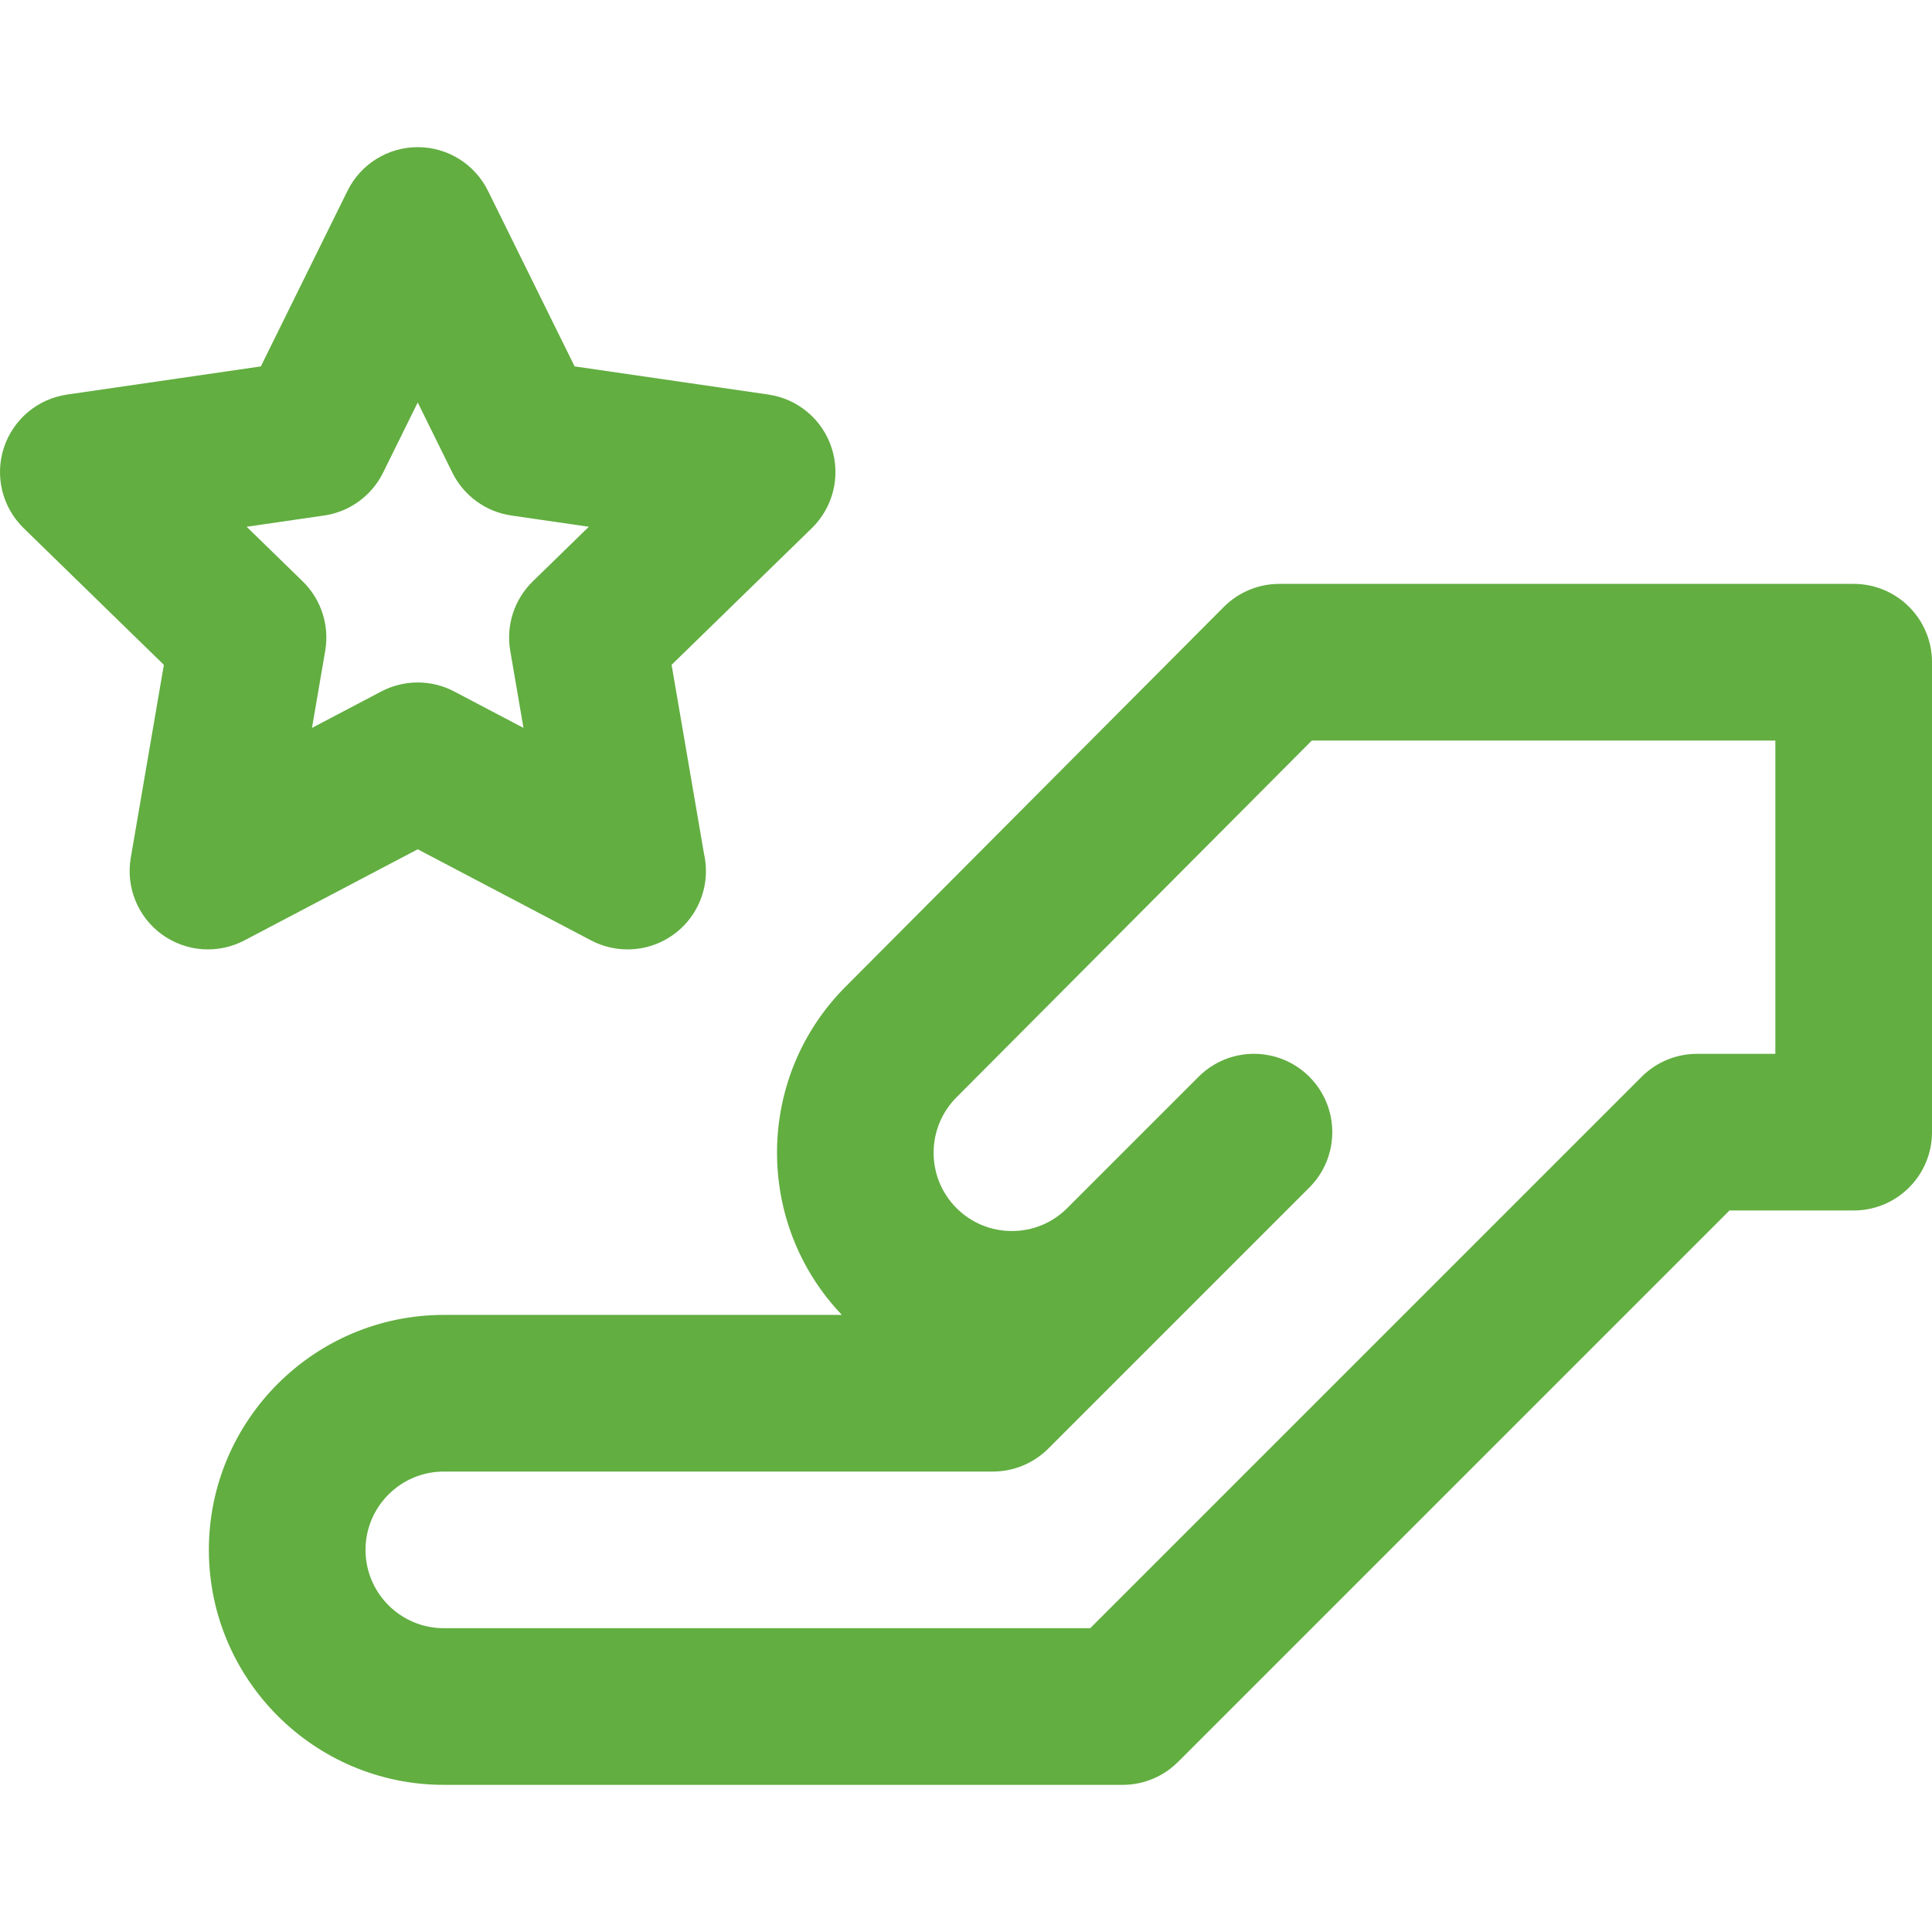
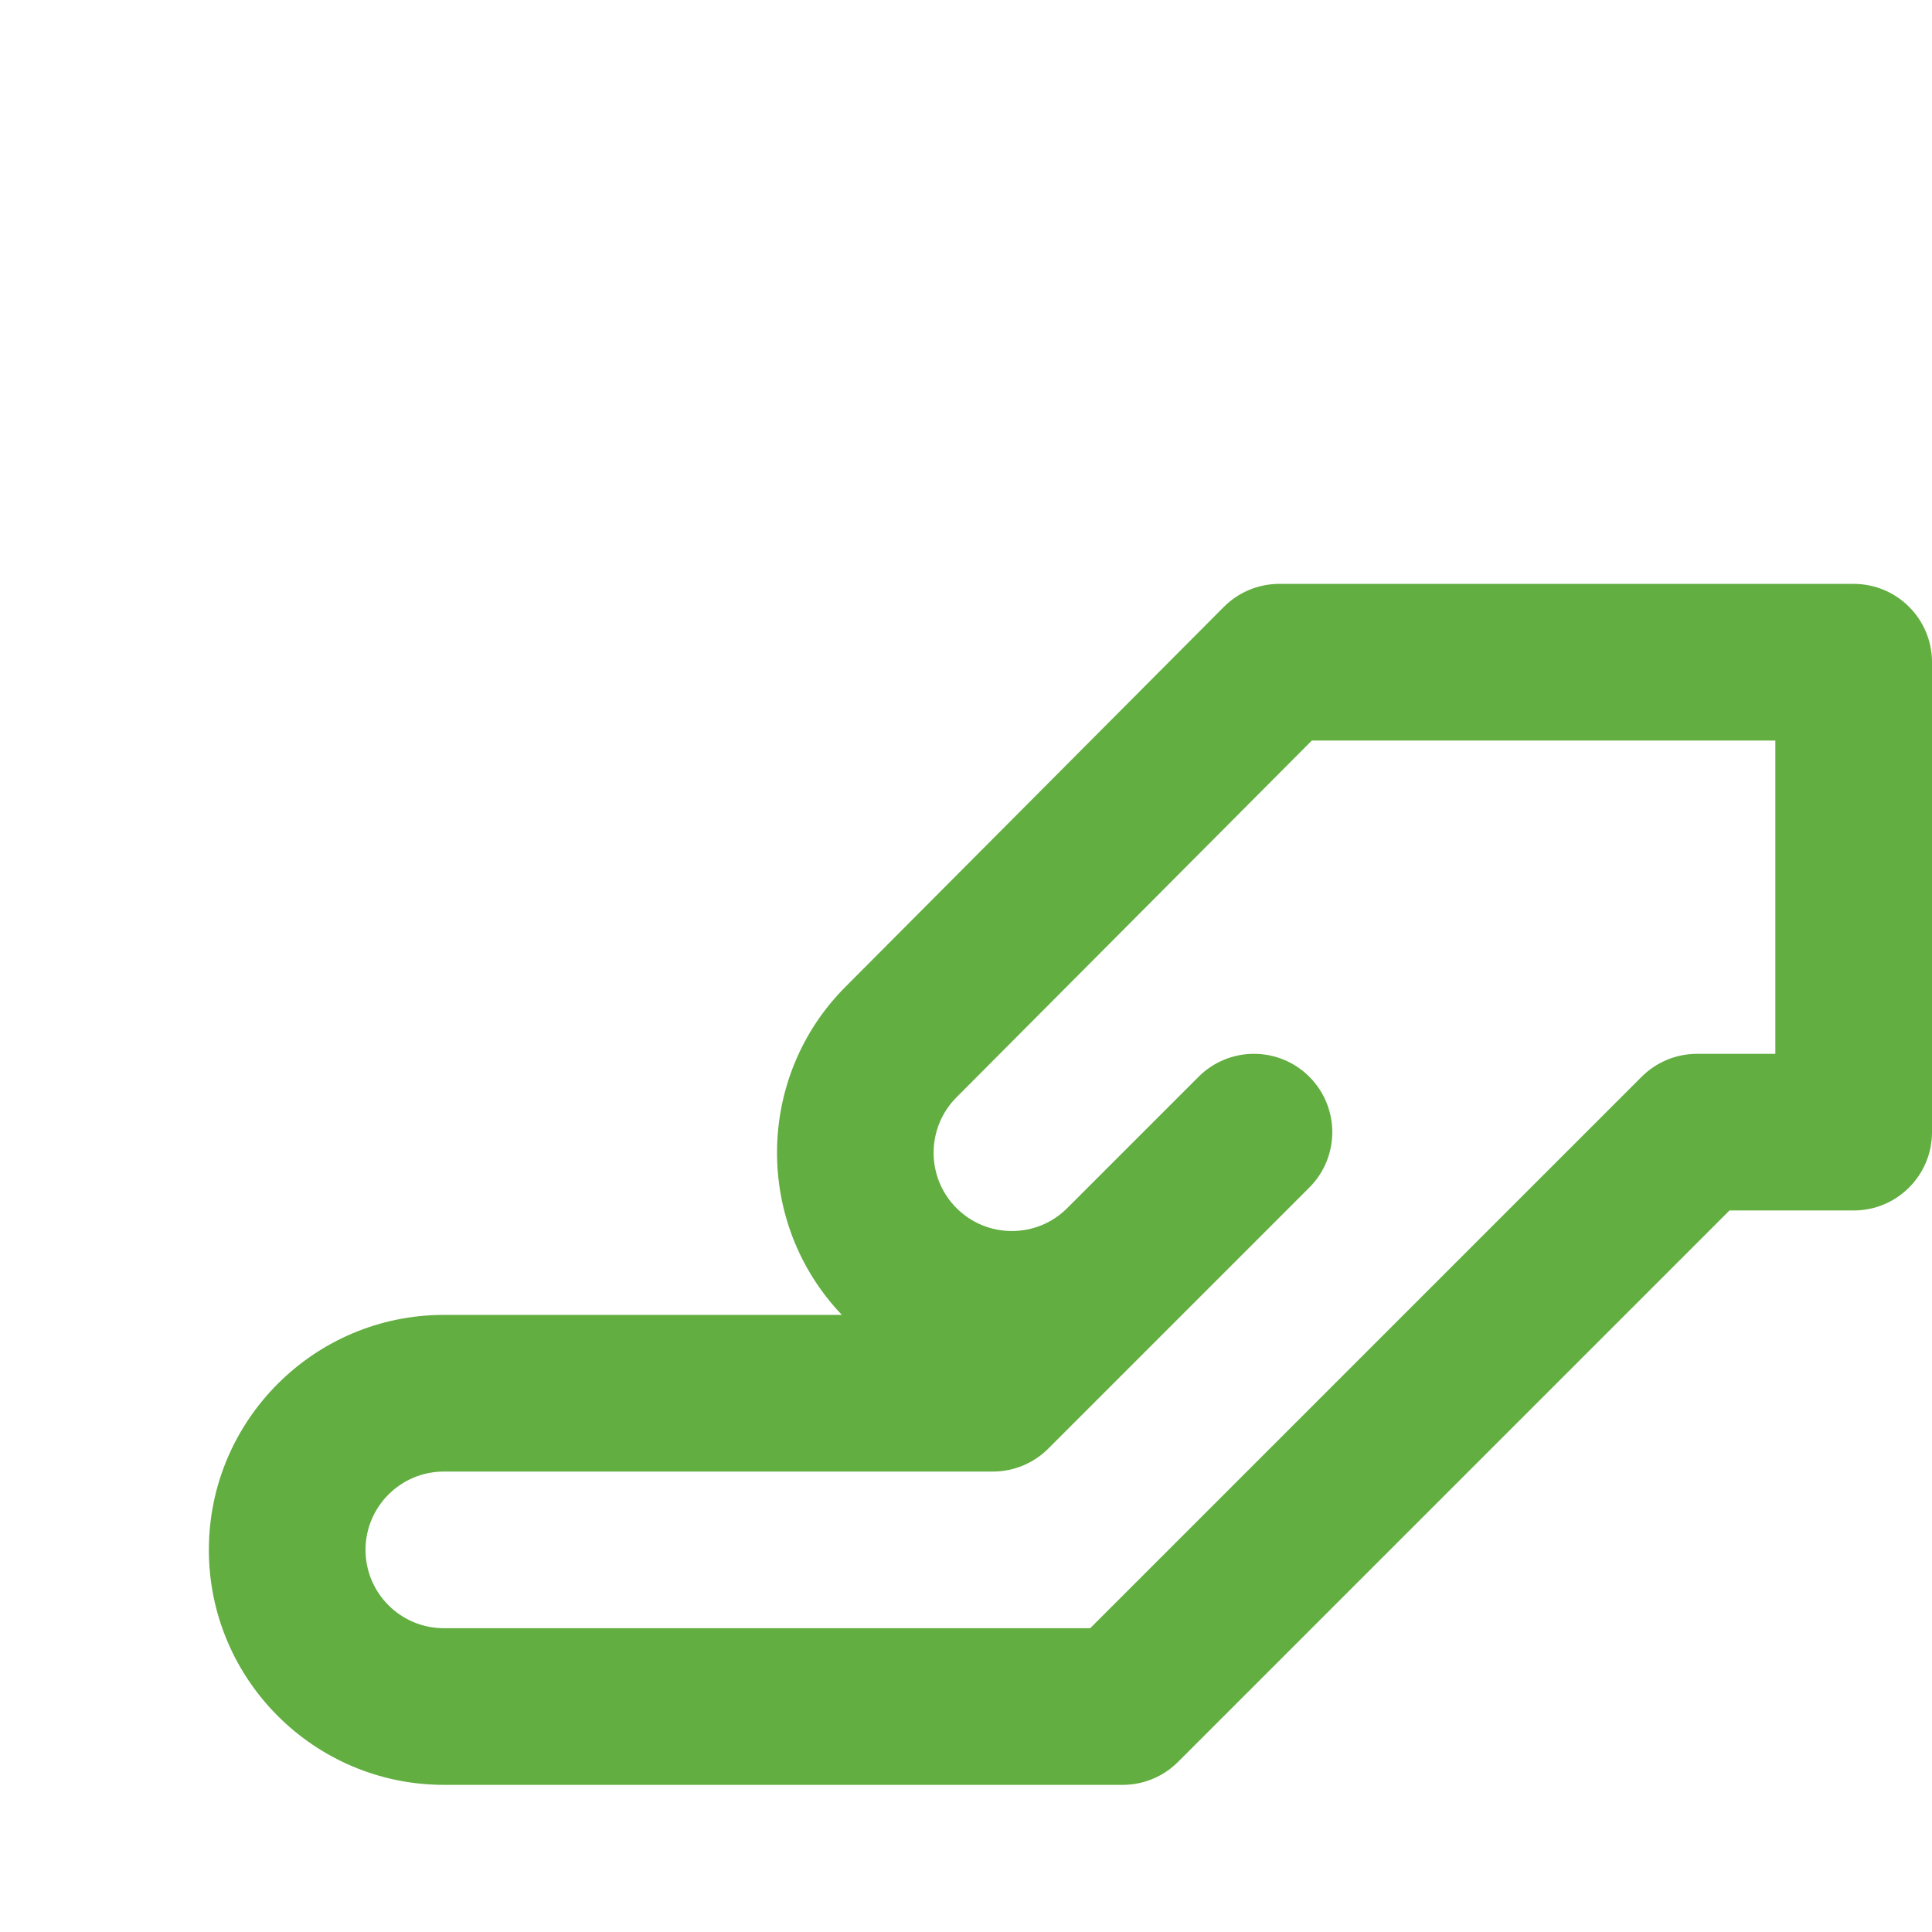
<svg xmlns="http://www.w3.org/2000/svg" fill="#62ae41" height="800px" width="800px" id="Capa_1" viewBox="0 0 370 370" xml:space="preserve">
  <g>
    <path d="M355,111.82H245c-3.988,0-7.813,1.589-10.628,4.415l-72.406,72.699c-17.294,17.296-17.54,45.284-0.737,62.885H85 c-24.814,0-45,20.187-45,45c0,24.813,20.187,45,45,45h130c3.403,0,6.542-1.134,9.059-3.044c0.544-0.412,1.061-0.863,1.55-1.352 l105.604-105.603H355c8.284,0,15-6.716,15-15V126.82C370,118.536,363.285,111.82,355,111.82z M340,201.821h-15 c-3.978,0-7.794,1.58-10.606,4.393L208.787,311.819H85c-8.272,0-15-6.729-15-15c0-8.271,6.728-15,15-15h105.148 c3.979,0,7.794-1.58,10.606-4.393l24.686-24.686c0.006-0.006,0.013-0.012,0.019-0.019l25.294-25.295l0.001,0 c5.857-5.858,5.857-15.355-0.001-21.213c-5.857-5.857-15.355-5.857-21.213,0.001l-25.254,25.254 c-2.818,2.765-6.546,4.287-10.5,4.287c-4.007,0-7.773-1.56-10.605-4.392c-5.849-5.849-5.849-15.367,0.02-21.237l68.03-68.305H340 V201.821z" fill="#62ae41" />
-     <path d="M80,162.647l33.194,17.45c2.194,1.153,4.591,1.723,6.978,1.723c0.015,0,0.029,0,0.044,0 c8.274-0.012,14.978-6.723,14.978-15c0-1.152-0.13-2.274-0.375-3.351l-6.201-36.147l26.853-26.174 c4.089-3.986,5.561-9.947,3.796-15.377c-1.765-5.43-6.459-9.388-12.109-10.209l-37.11-5.392L93.452,36.543 c-2.526-5.12-7.741-8.362-13.451-8.362c-5.71,0-10.925,3.242-13.451,8.362L49.954,70.171l-37.11,5.392 c-5.65,0.821-10.345,4.779-12.109,10.209c-1.765,5.43-0.293,11.391,3.796,15.377l26.852,26.174l-6.341,36.961 c-0.965,5.627,1.348,11.315,5.967,14.671c4.618,3.356,10.742,3.799,15.797,1.143L80,162.647z M62.072,98.725 c4.887-0.71,9.11-3.779,11.295-8.206L80,77.076l6.634,13.443c2.185,4.427,6.408,7.496,11.295,8.206l14.836,2.155l-10.734,10.463 c-3.536,3.446-5.149,8.412-4.314,13.278l2.535,14.779l-13.271-6.977c-2.185-1.148-4.582-1.723-6.979-1.723 c-2.398,0-4.795,0.574-6.98,1.723L59.749,139.4l2.535-14.779c0.835-4.866-0.778-9.831-4.314-13.278l-10.734-10.463L62.072,98.725z" fill="#62ae41" />
  </g>
</svg>